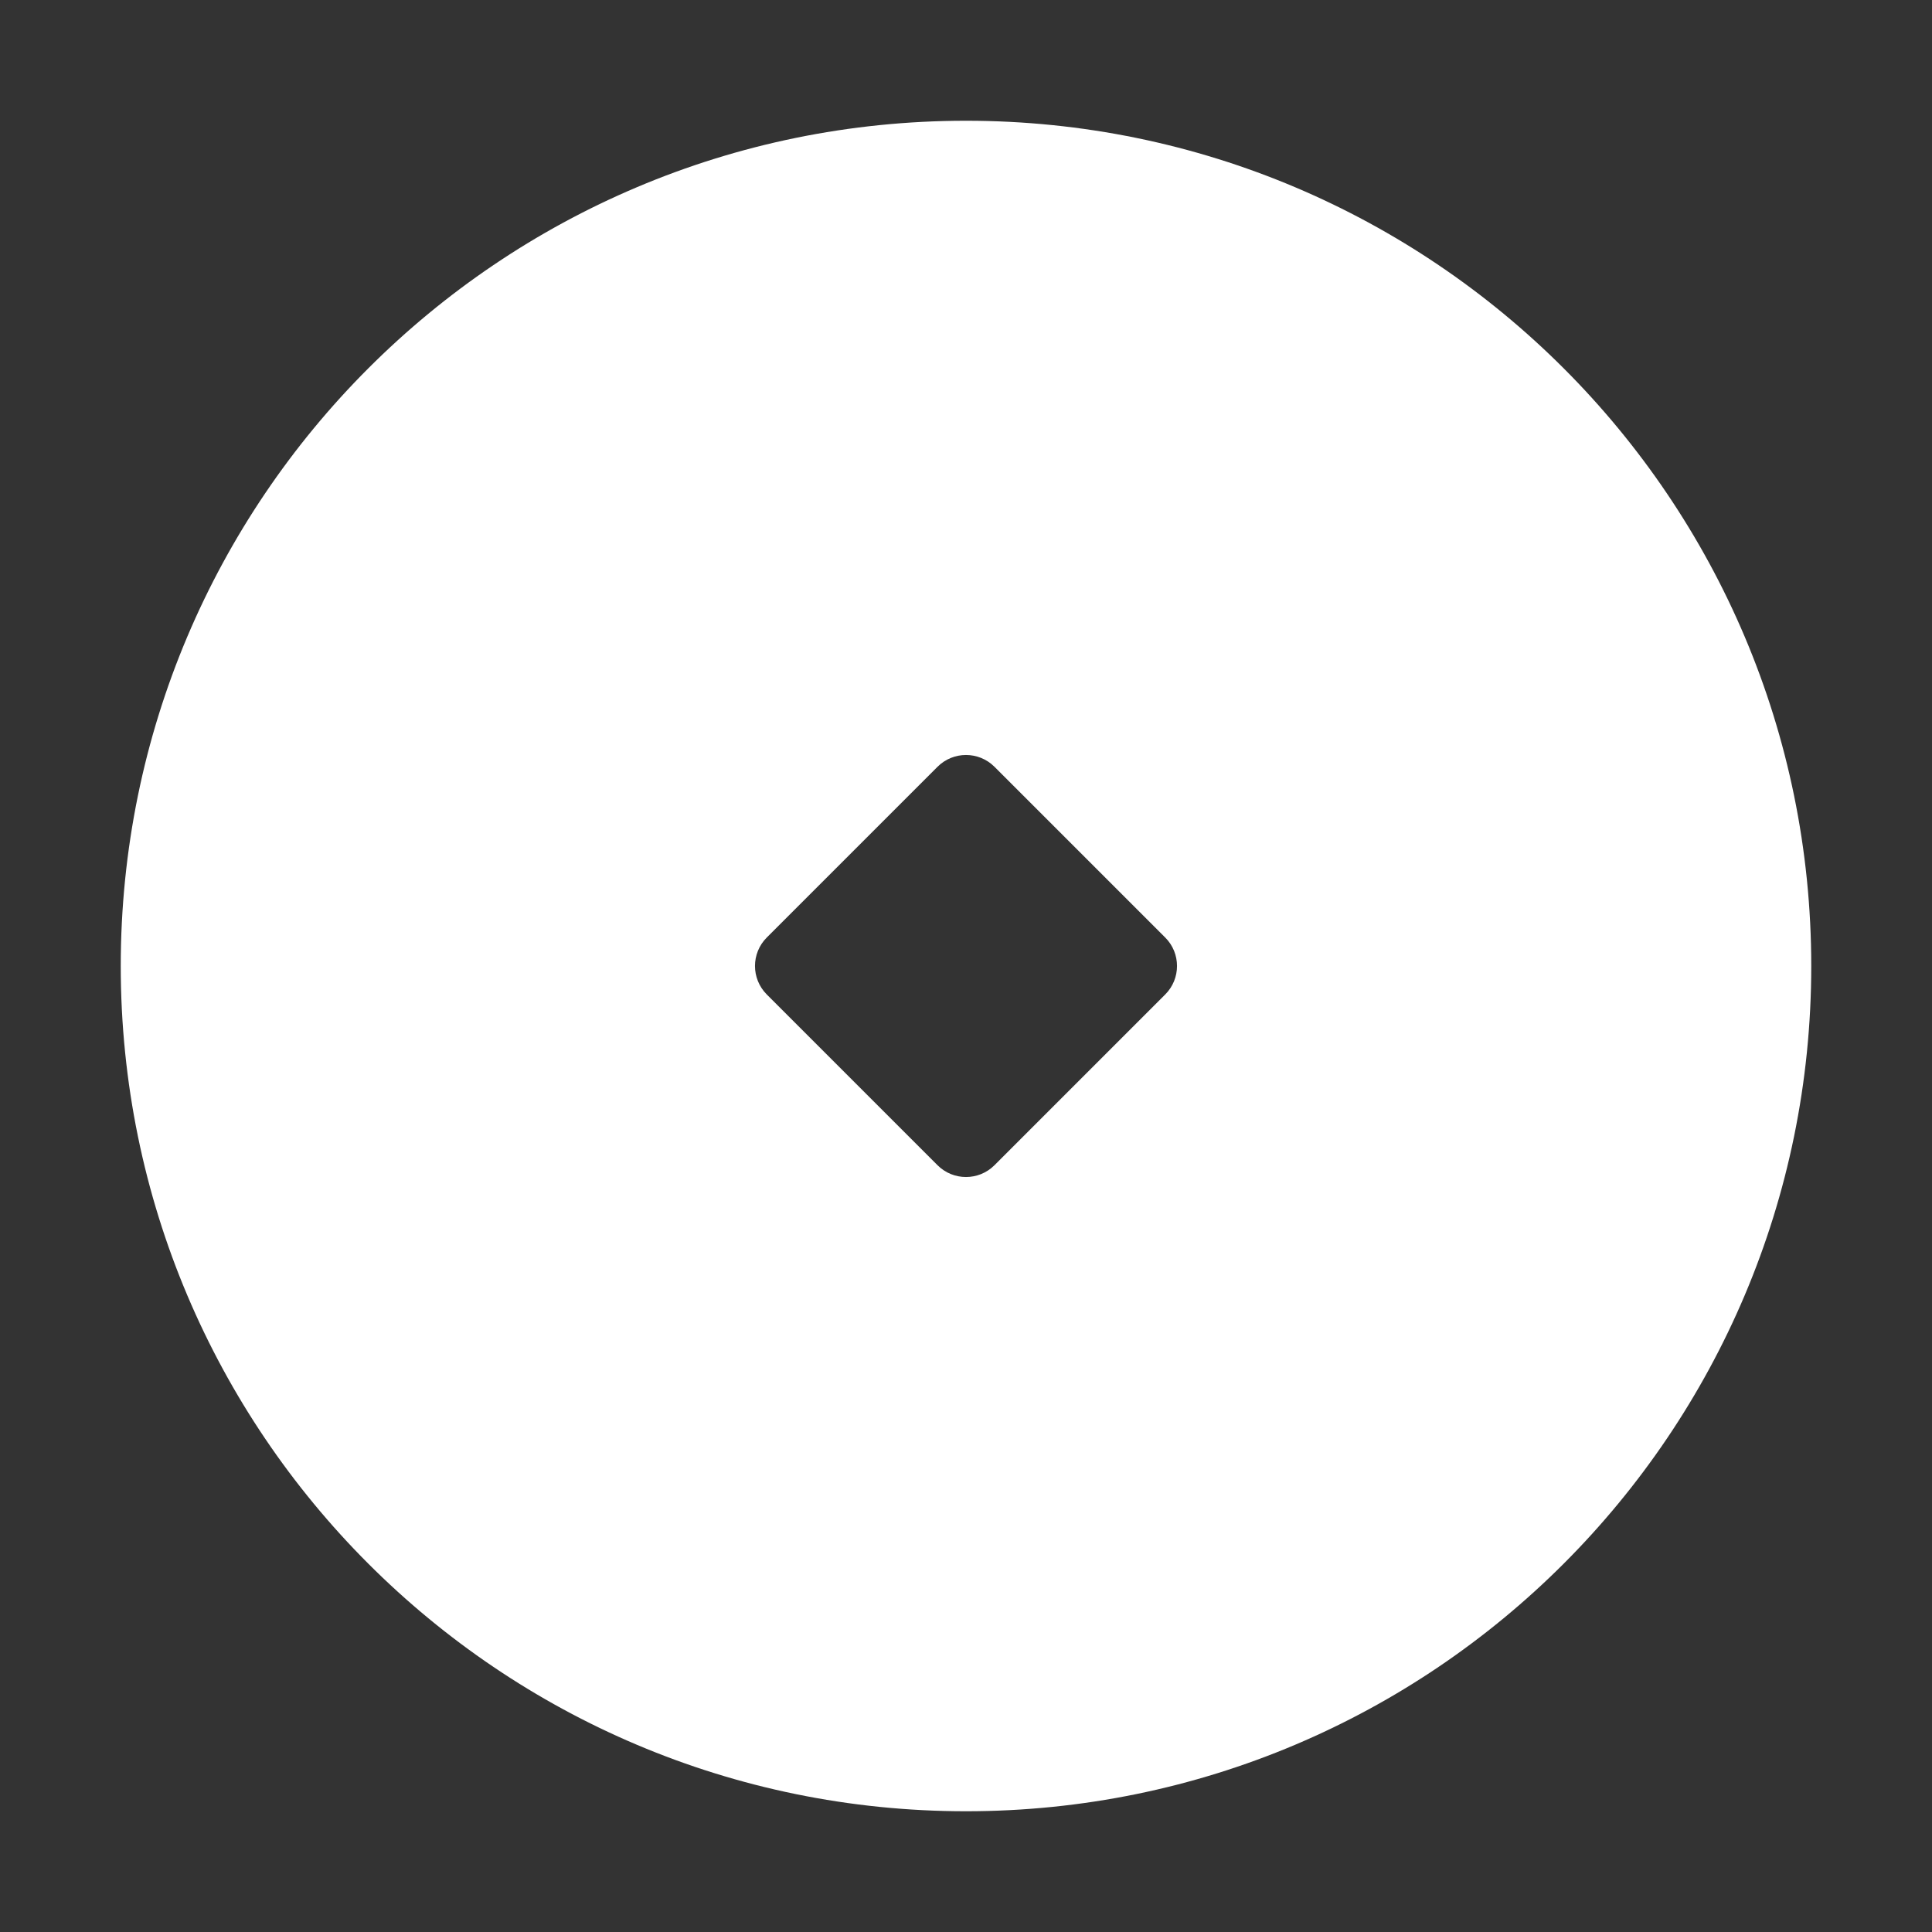
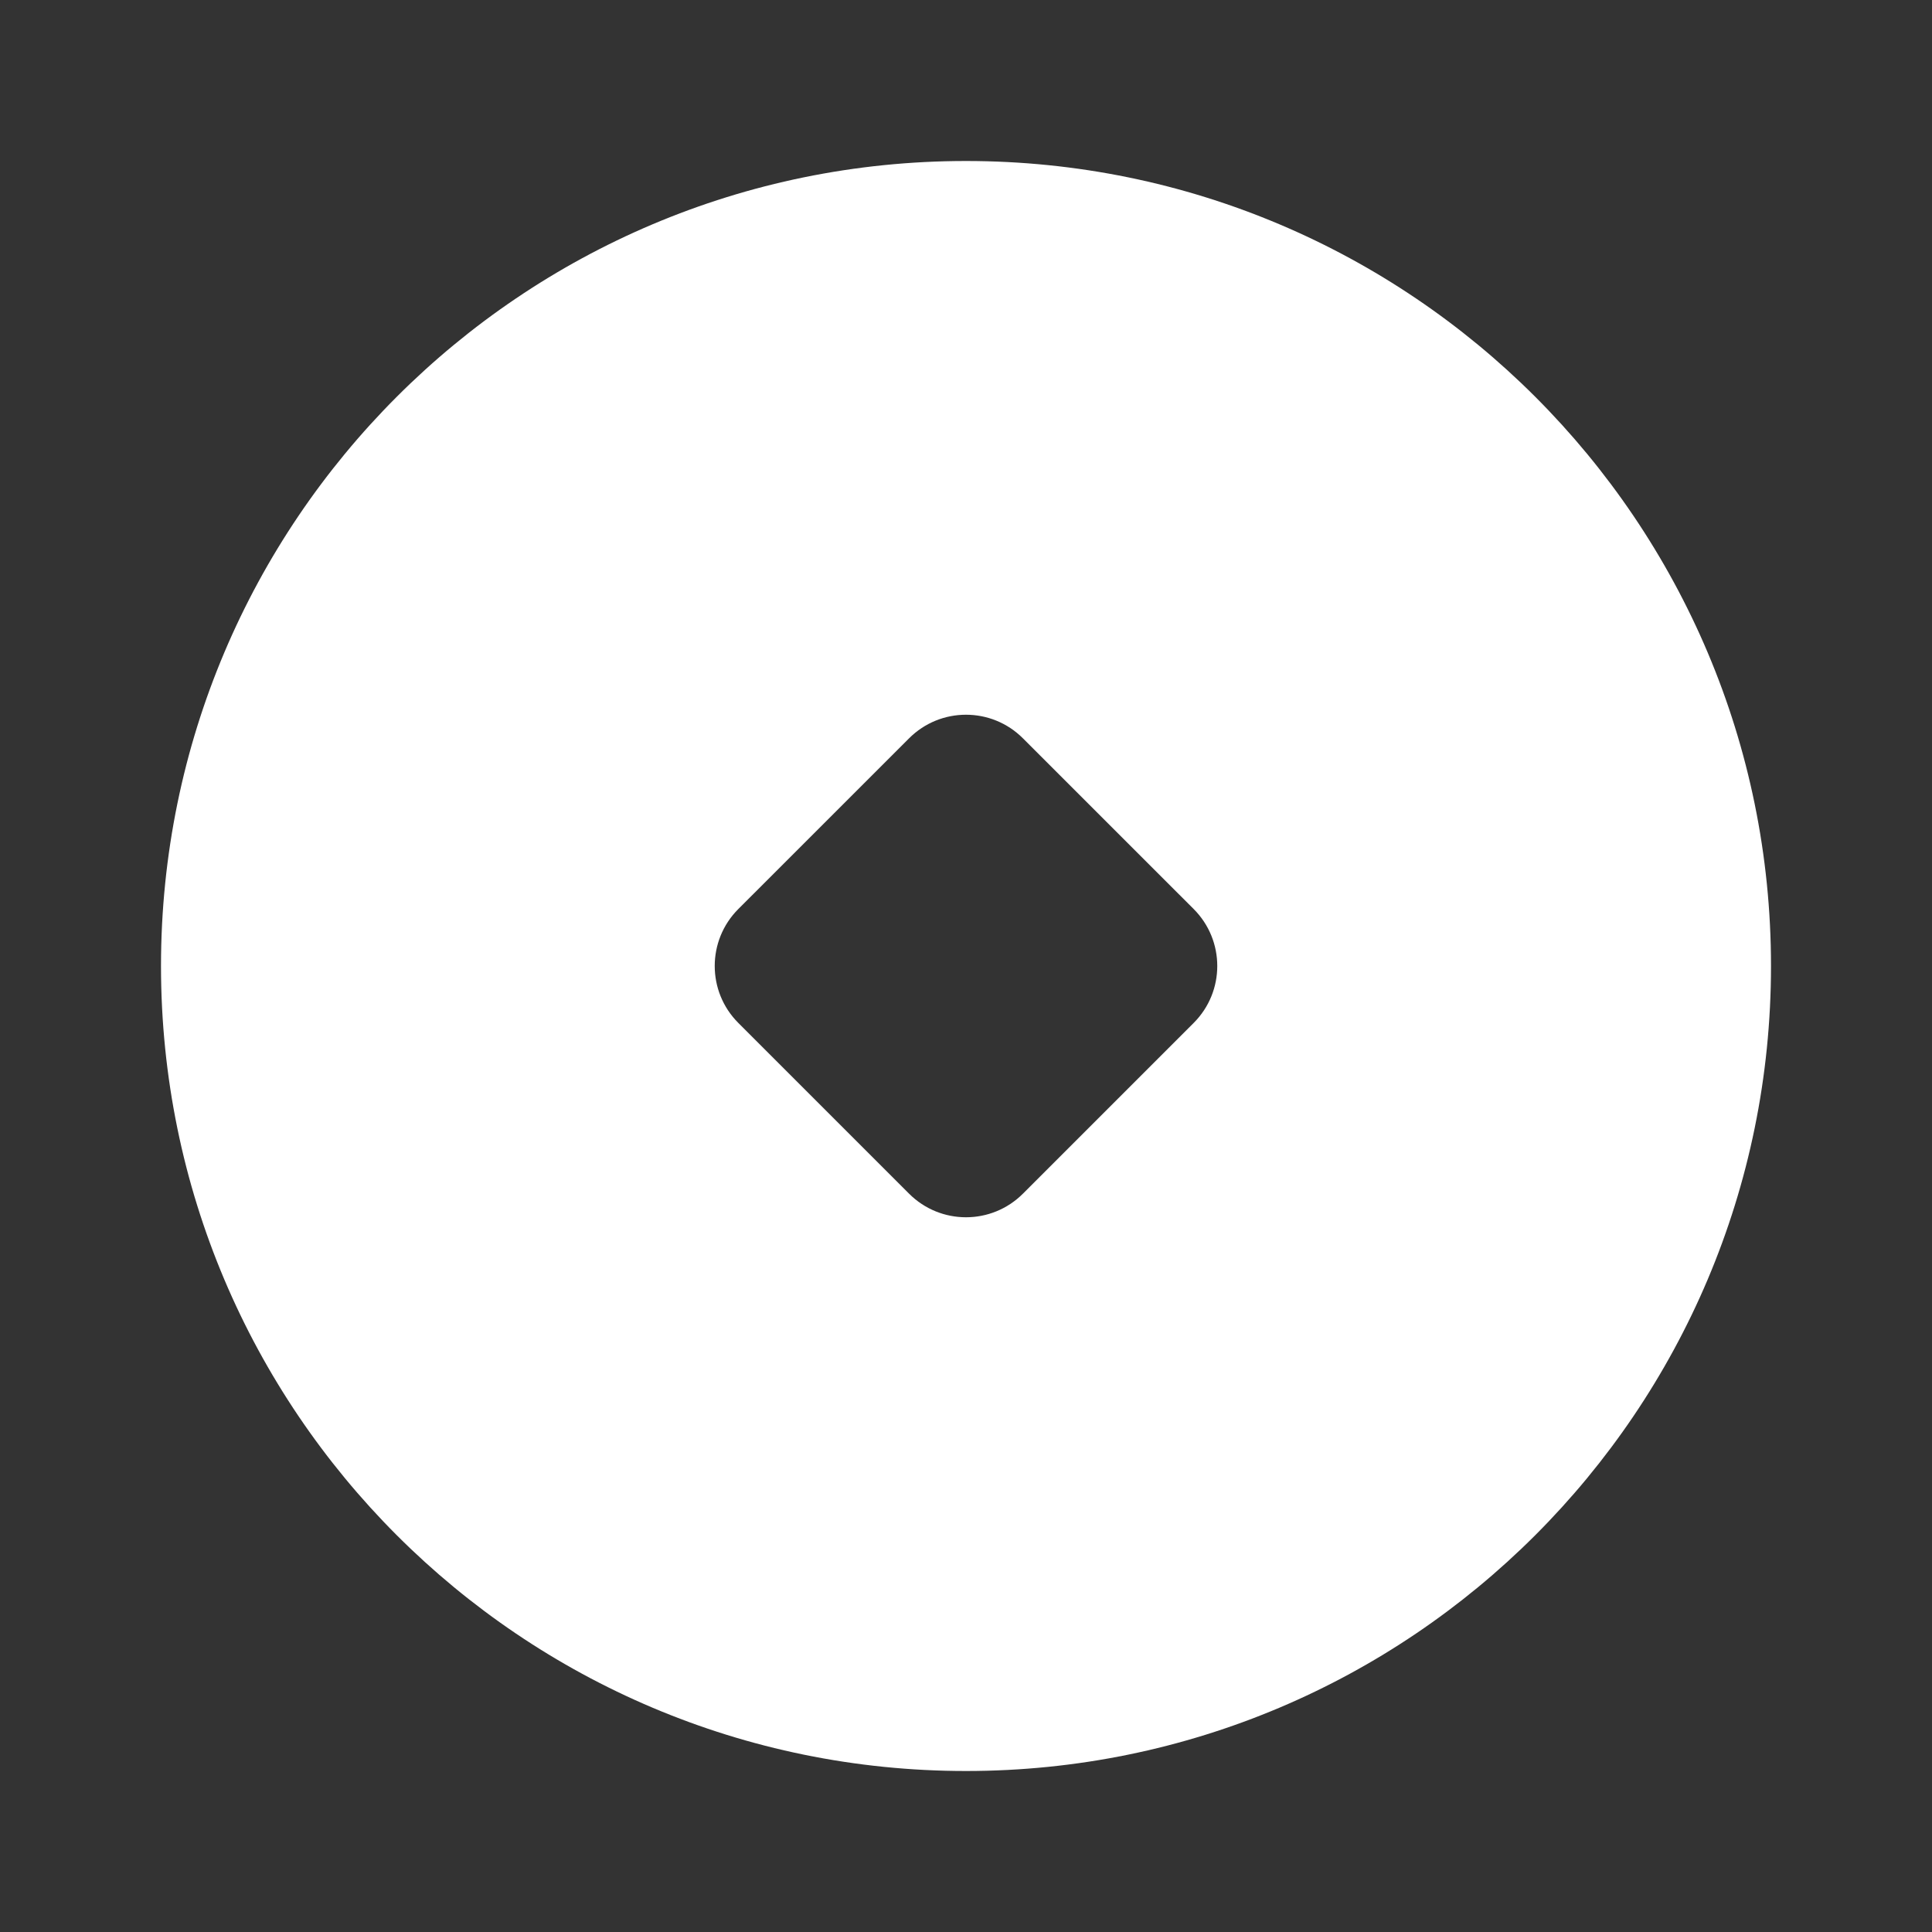
<svg xmlns="http://www.w3.org/2000/svg" width="48" height="48" viewBox="0 0 48 48" fill="none">
  <rect x="0" y="0" width="48" height="48" fill="#333333" stroke="none" />
  <g id="Frame">
    <g id="Subtract">
      <path fill-rule="evenodd" clip-rule="evenodd" d="M44 24C44 35.046 35.046 44 24 44C12.954 44 4 35.046 4 24C4 12.954 12.954 4 24 4C35.046 4 44 12.954 44 24ZM25.414 18.343L29.657 22.585C30.438 23.367 30.438 24.633 29.657 25.414L25.414 29.657C24.633 30.438 23.367 30.438 22.586 29.657L18.343 25.414C17.562 24.633 17.562 23.367 18.343 22.585L22.586 18.343C23.367 17.562 24.633 17.562 25.414 18.343Z" fill="white" />
-       <path d="M25.414 18.343L24.707 19.05L25.414 18.343ZM18.343 25.414L19.05 24.707L18.343 25.414ZM18.343 22.585L19.05 23.293L18.343 22.585ZM22.586 18.343L23.293 19.05L22.586 18.343ZM24 45C35.598 45 45 35.598 45 24H43C43 34.493 34.494 43 24 43V45ZM3 24C3 35.598 12.402 45 24 45V43C13.507 43 5 34.493 5 24H3ZM24 3C12.402 3 3 12.402 3 24H5C5 13.507 13.507 5 24 5V3ZM45 24C45 12.402 35.598 3 24 3V5C34.494 5 43 13.507 43 24H45ZM30.364 21.878L26.121 17.636L24.707 19.05L28.95 23.293L30.364 21.878ZM30.364 26.121C31.536 24.95 31.536 23.05 30.364 21.878L28.95 23.293C29.34 23.683 29.34 24.316 28.95 24.707L30.364 26.121ZM26.121 30.364L30.364 26.121L28.95 24.707L24.707 28.95L26.121 30.364ZM21.879 30.364C23.05 31.535 24.95 31.535 26.121 30.364L24.707 28.95C24.317 29.34 23.683 29.34 23.293 28.95L21.879 30.364ZM17.636 26.121L21.879 30.364L23.293 28.95L19.05 24.707L17.636 26.121ZM17.636 21.878C16.465 23.05 16.465 24.95 17.636 26.121L19.05 24.707C18.66 24.316 18.66 23.683 19.05 23.293L17.636 21.878ZM21.879 17.636L17.636 21.878L19.05 23.293L23.293 19.05L21.879 17.636ZM26.121 17.636C24.95 16.464 23.05 16.464 21.879 17.636L23.293 19.05C23.683 18.66 24.317 18.66 24.707 19.05L26.121 17.636Z" fill="white" />
    </g>
  </g>
</svg>